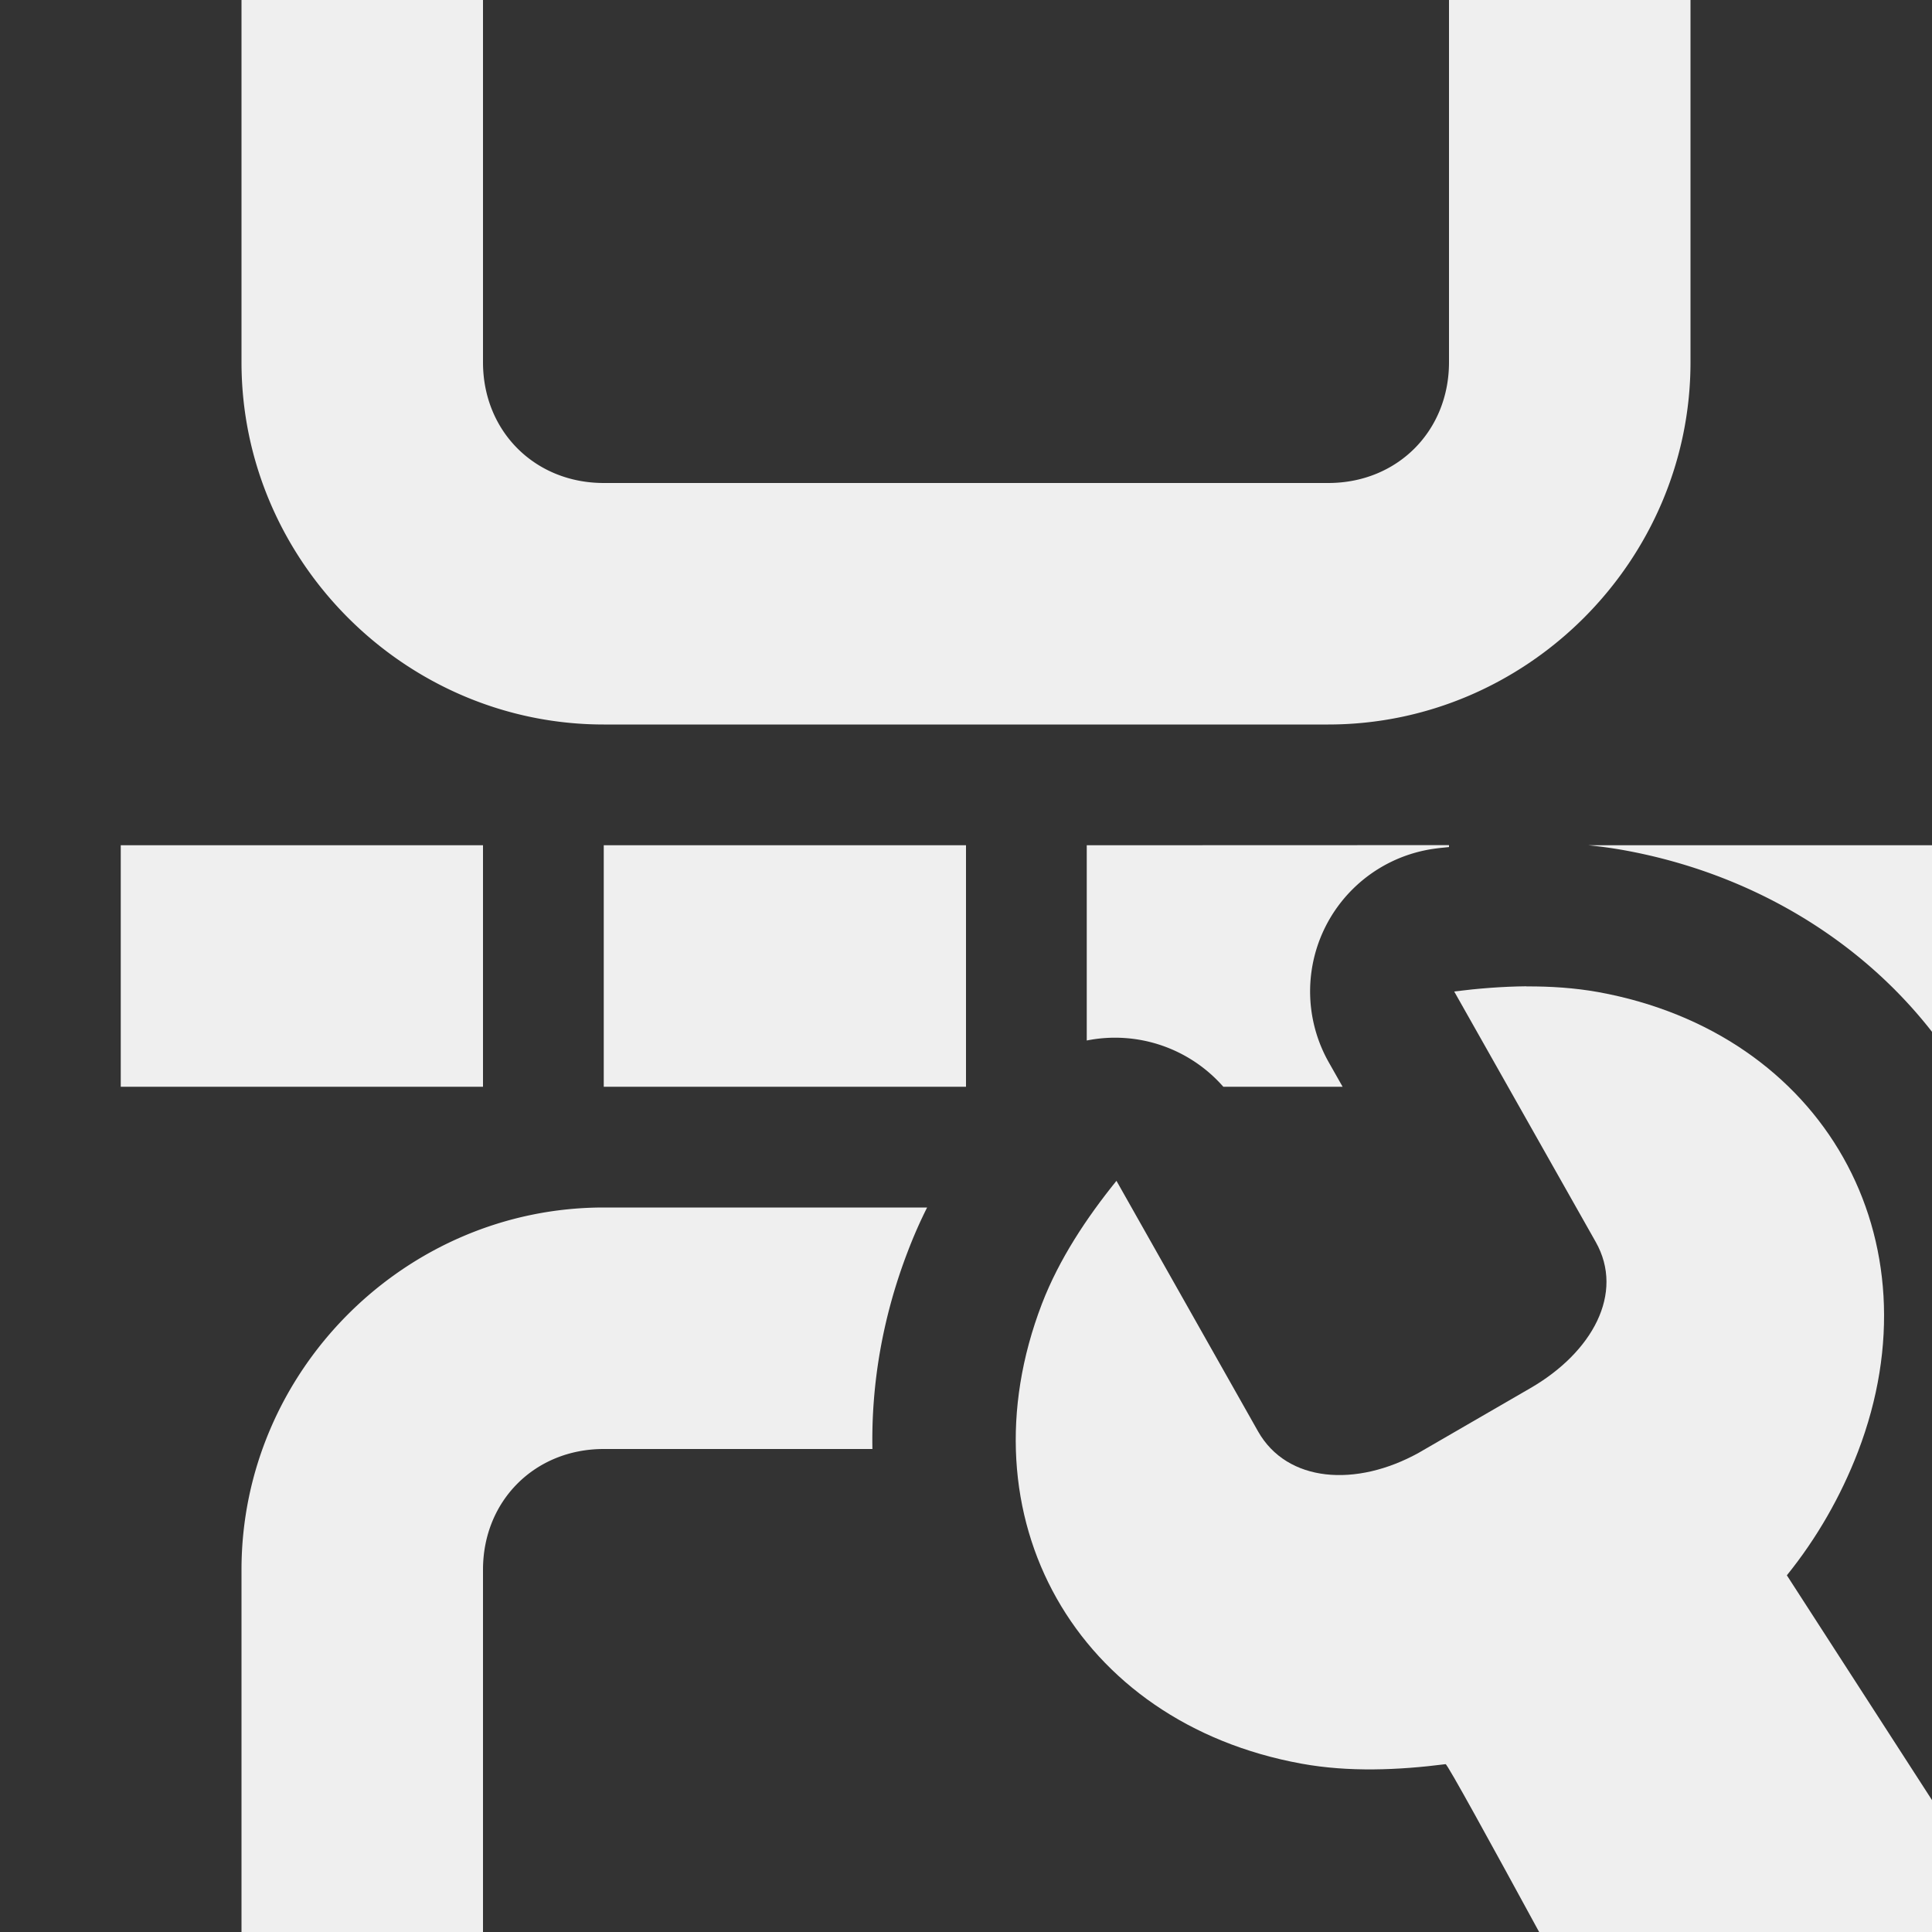
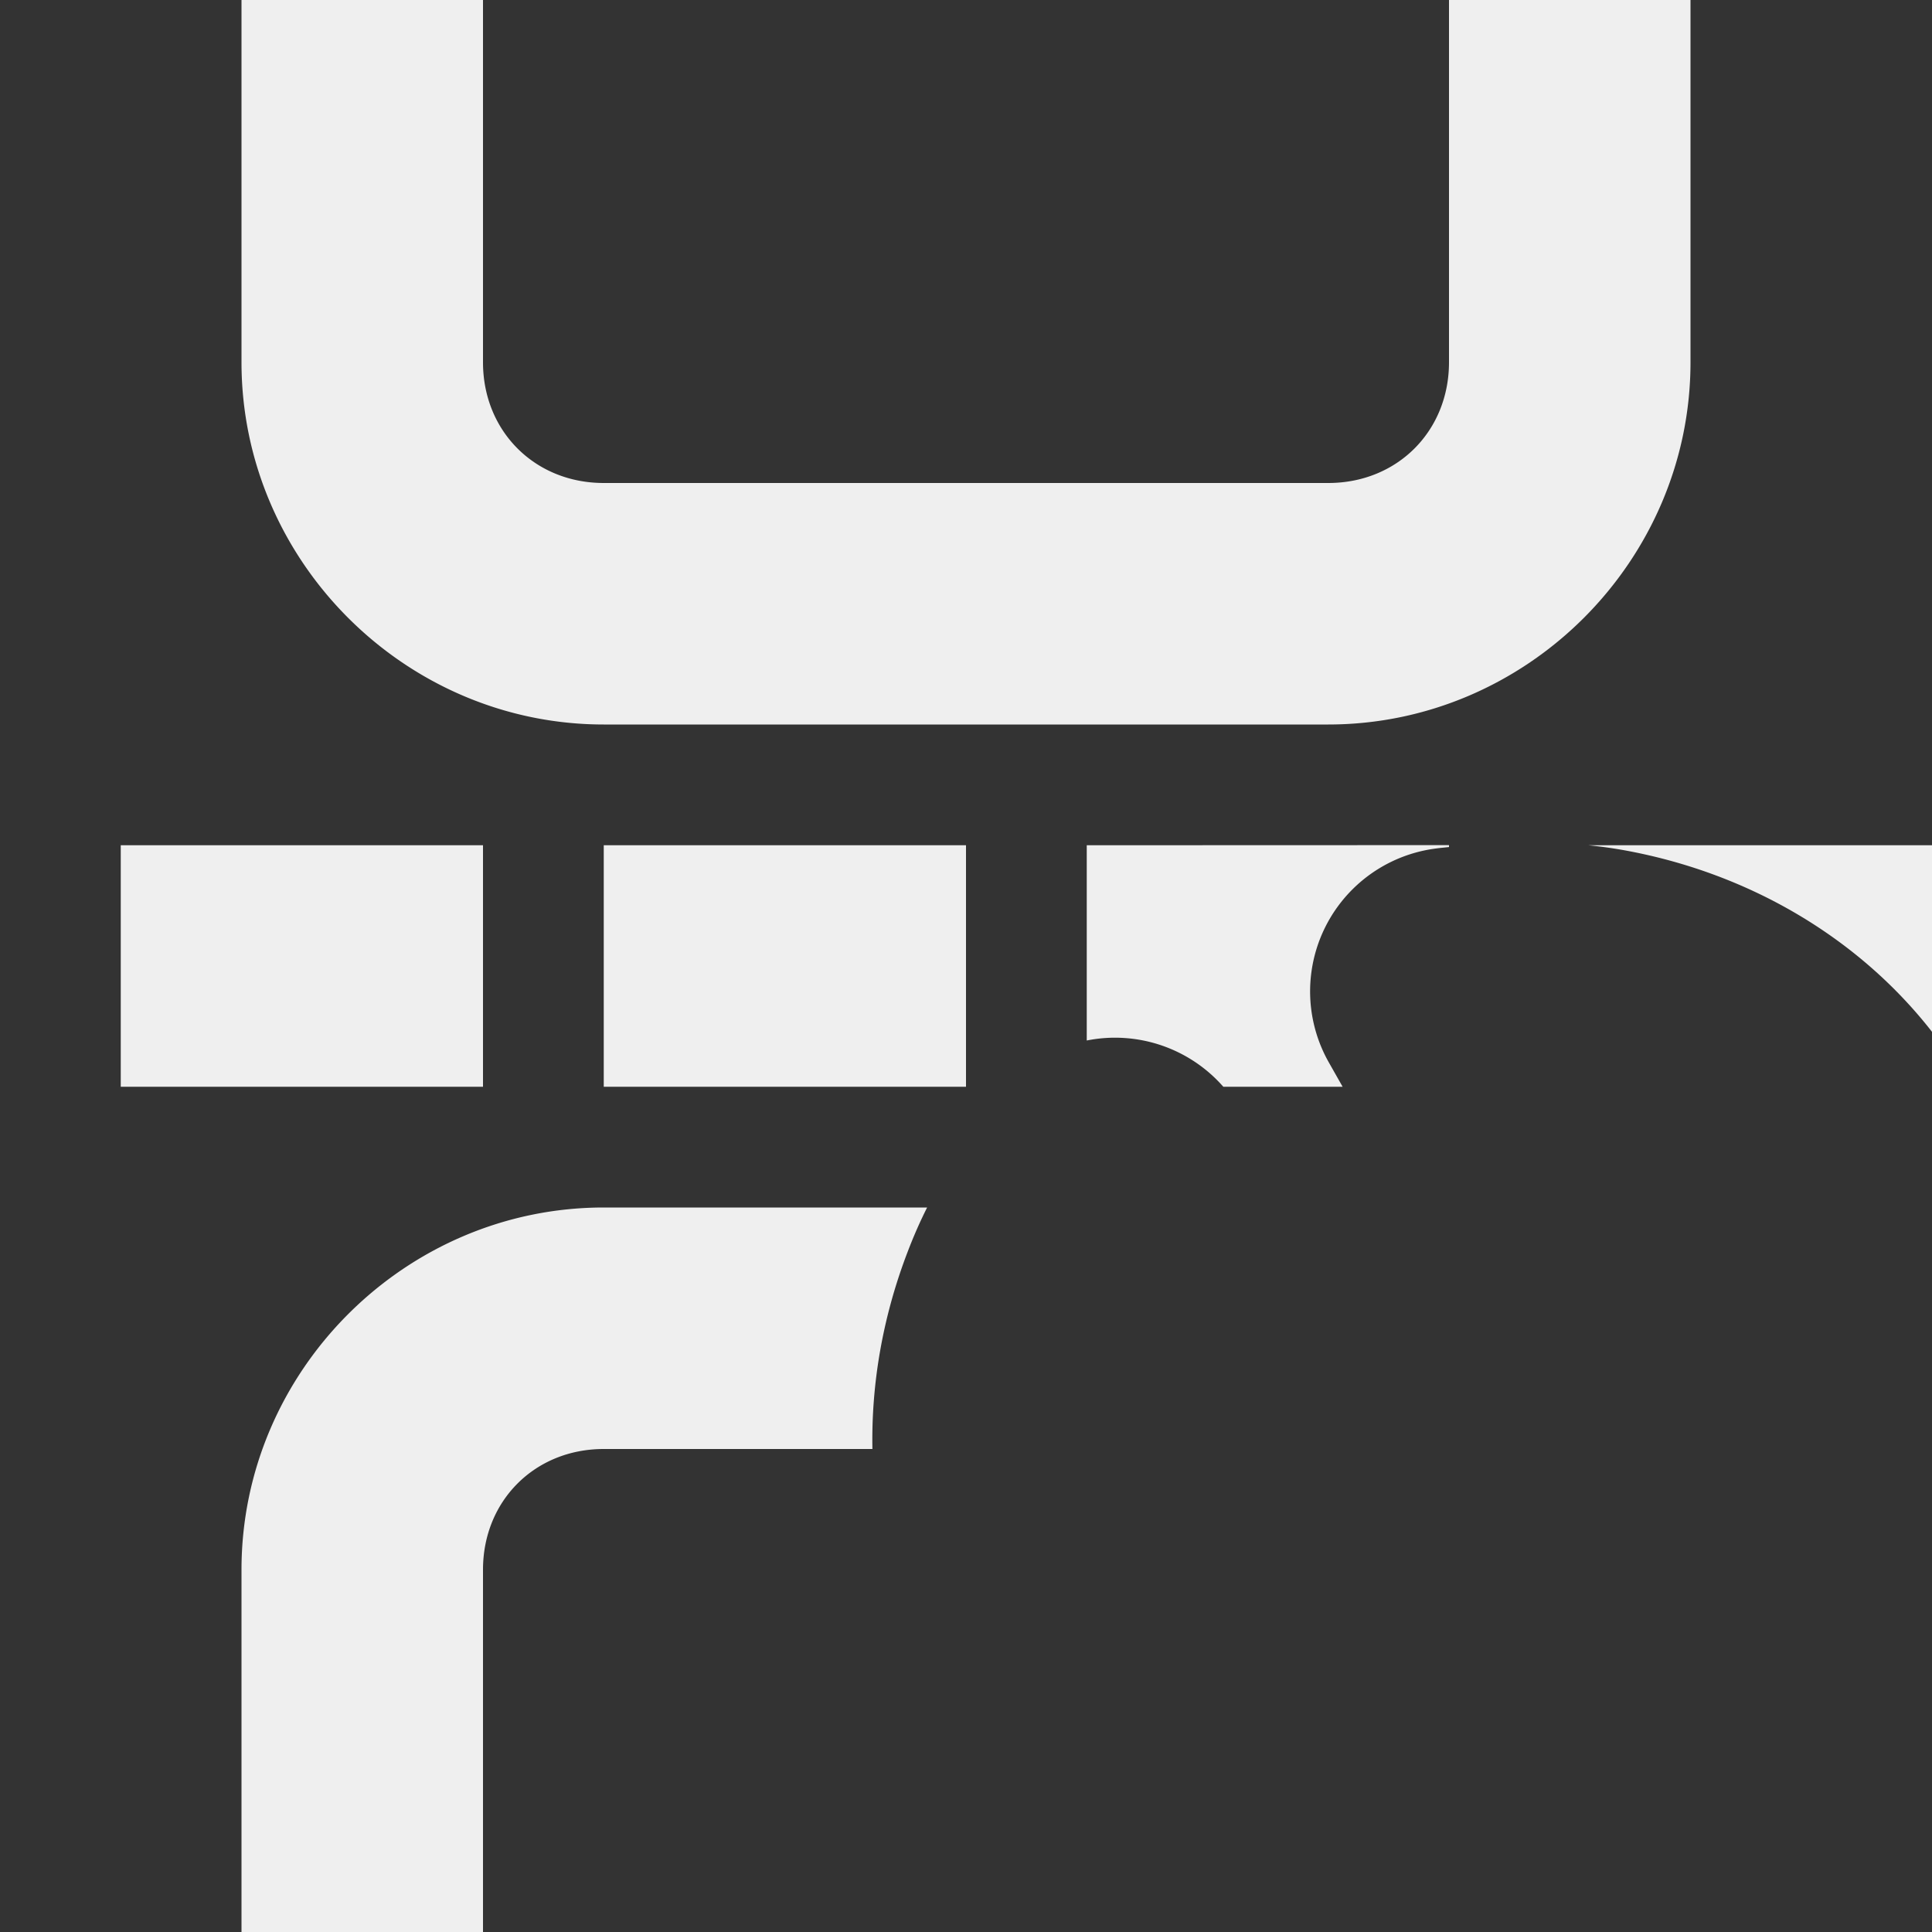
<svg xmlns="http://www.w3.org/2000/svg" viewBox="0 0 16 16">
  <rect x="0" y="0" width="16" height="16" fill="#333333" stroke="none" />
  <g fill="#efefef">
    <path d="m2 0v3c0 1.645 1.355 3 3 3h6c1.645 0 3-1.355 3-3v-3h-2v3c0 .571-.429 1-1 1h-6c-.571 0-1-.429-1-1v-3zm-1 7v2h3v-2zm4 0v2h3v-2zm4 0v1.617a1.193 1.193 0 0 1 1.131.383h.988l-.115-.203a1.193 1.193 0 0 1 .887-1.77c.036-.005.073-.008.109-.012v-.016zm4.154 0c.097.01.195.023.295.041 1.048.19 1.951.735 2.551 1.504v-1.545zm-8.154 3c-1.645 0-3 1.355-3 3v3h2v-3c0-.571.429-1 1-1h2.225c-.01-.54.085-1.094.291-1.631.049-.129.103-.252.162-.369z" />
-     <path d="m12.641 8.168c-.2.002-.401.018-.598.043l1.172 2.074c.241.426-.029.915-.541 1.211l-.924.535c-.517.287-1.091.249-1.332-.178l-1.172-2.074c-.248.307-.475.649-.617 1.018-.678 1.765.285 3.47 2.15 3.809.39.071.801.054 1.193.004.014-.002.38.666.775 1.391h3.959l-1.908-2.955c.248-.307.446-.653.588-1.021.678-1.765-.285-3.47-2.15-3.809-.195-.035-.395-.048-.596-.047z" stroke-width="3" />
  </g>
</svg>